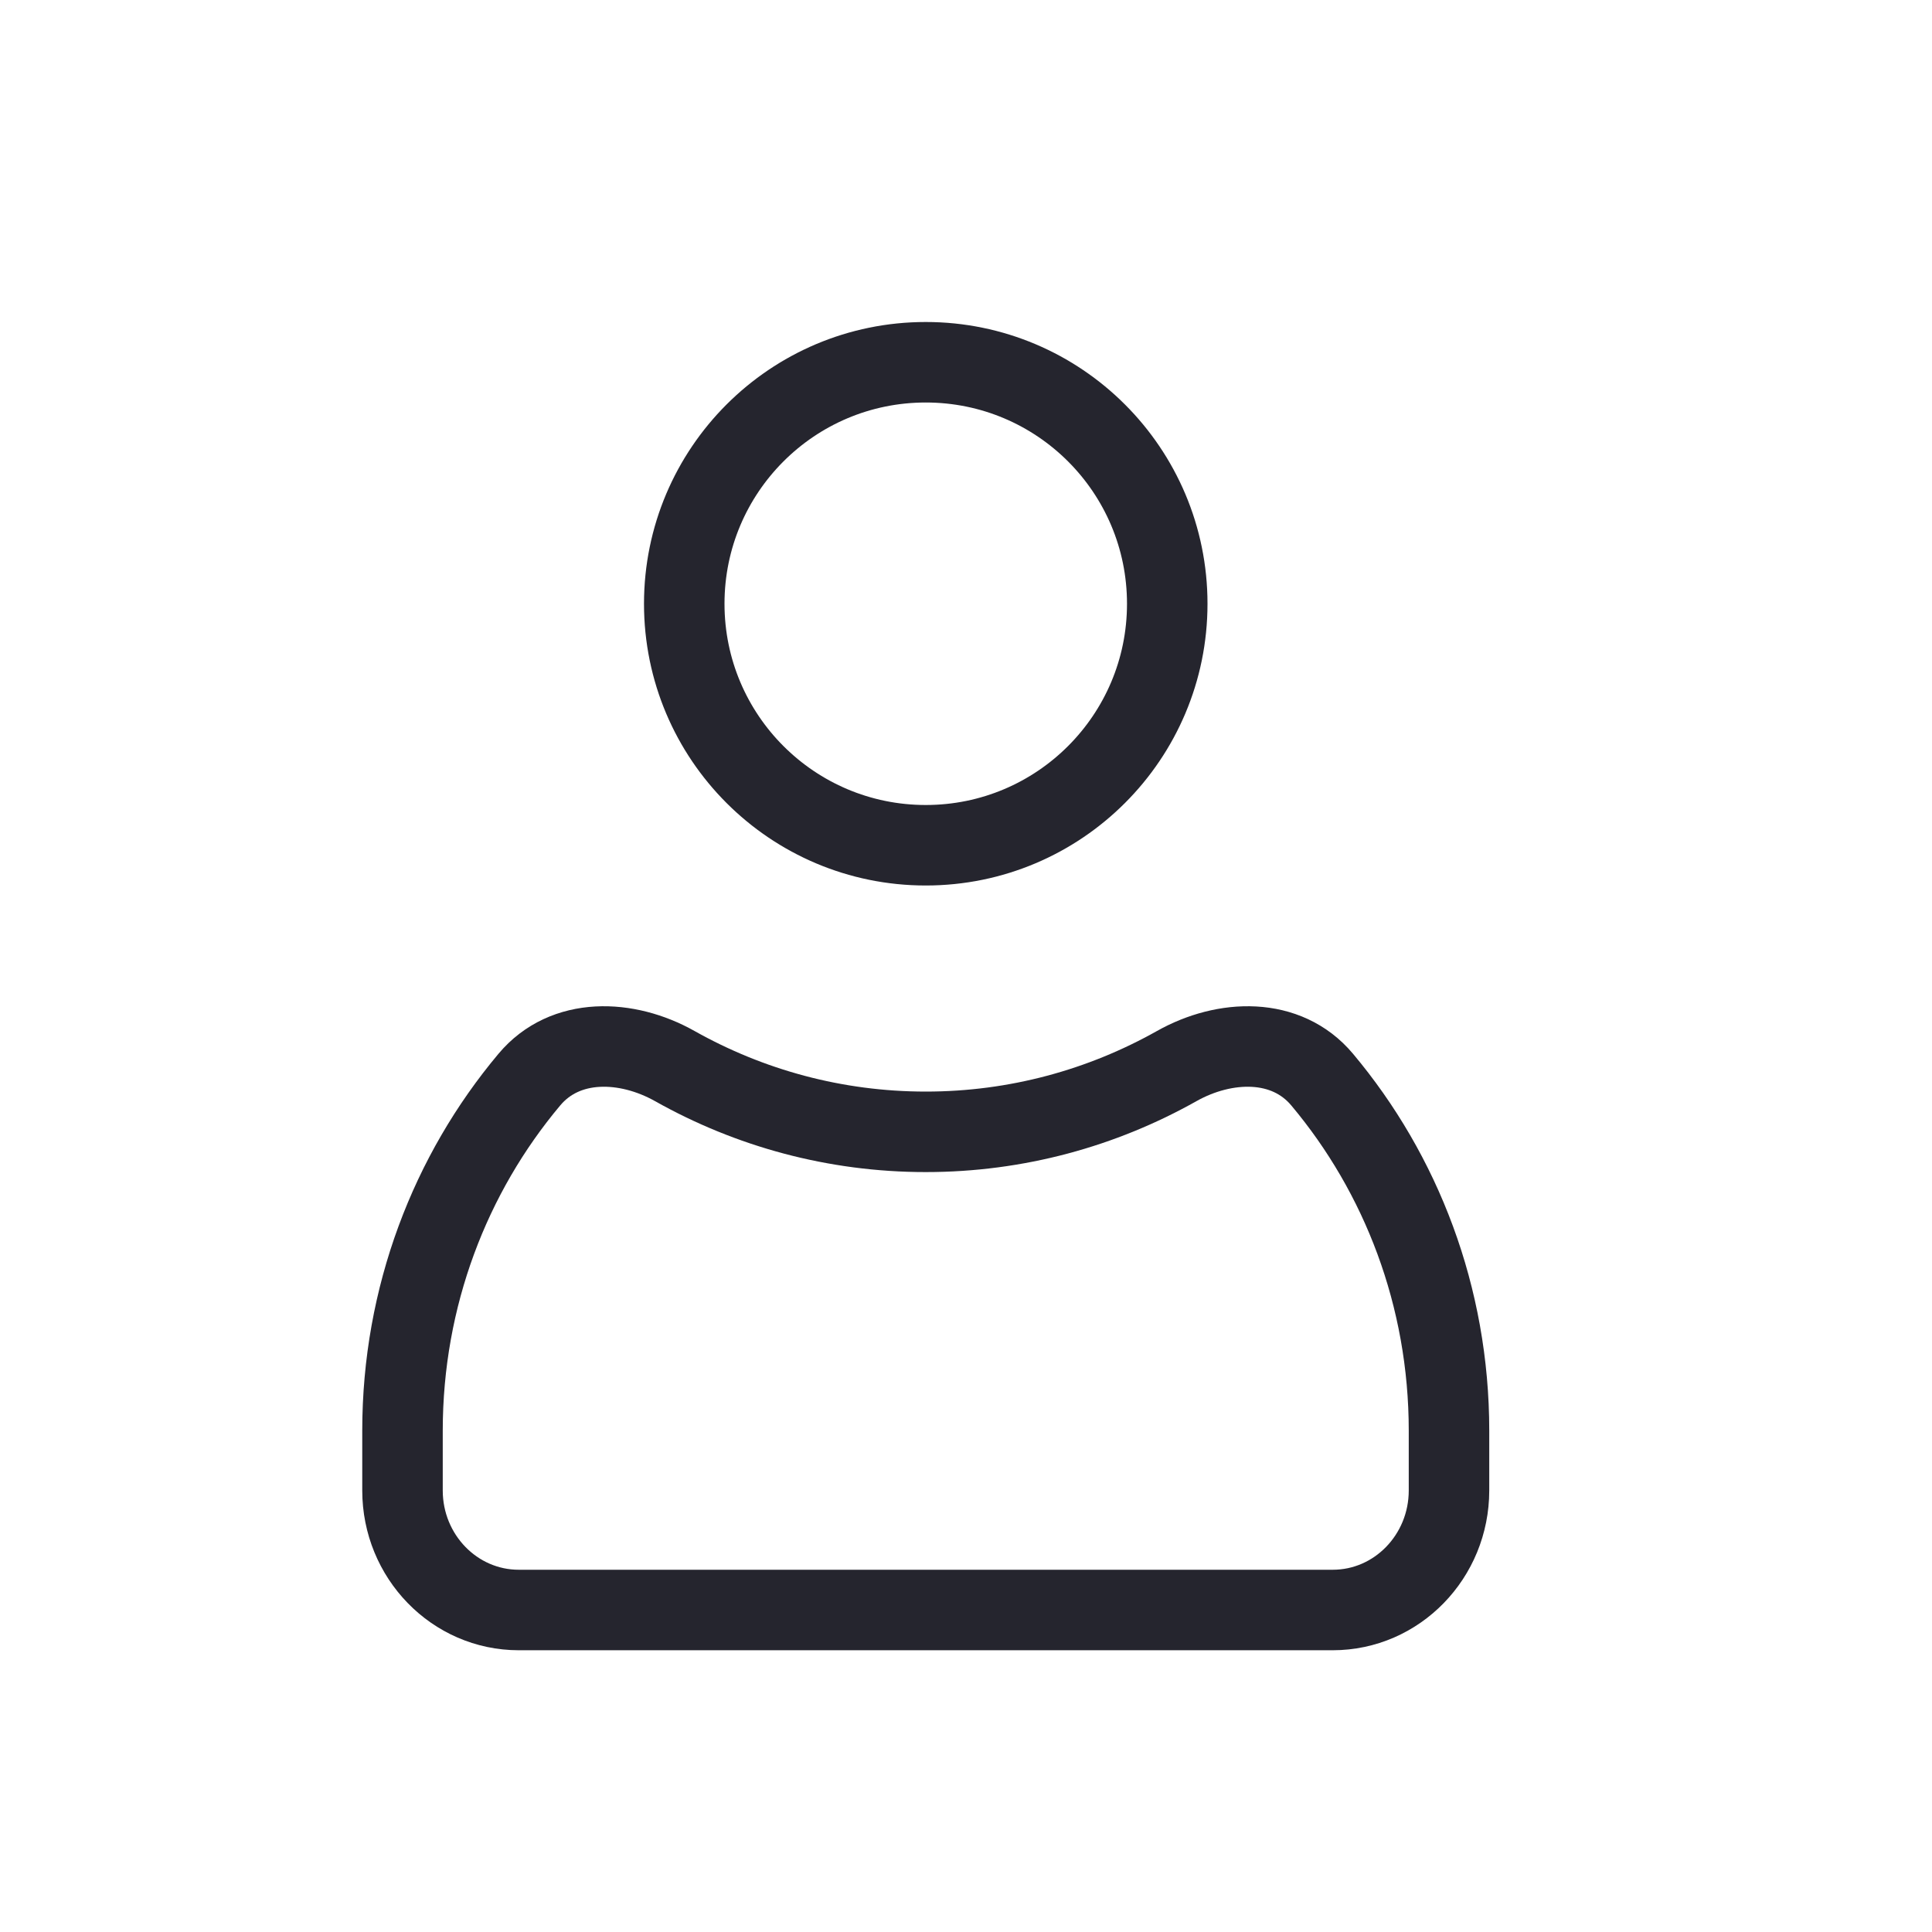
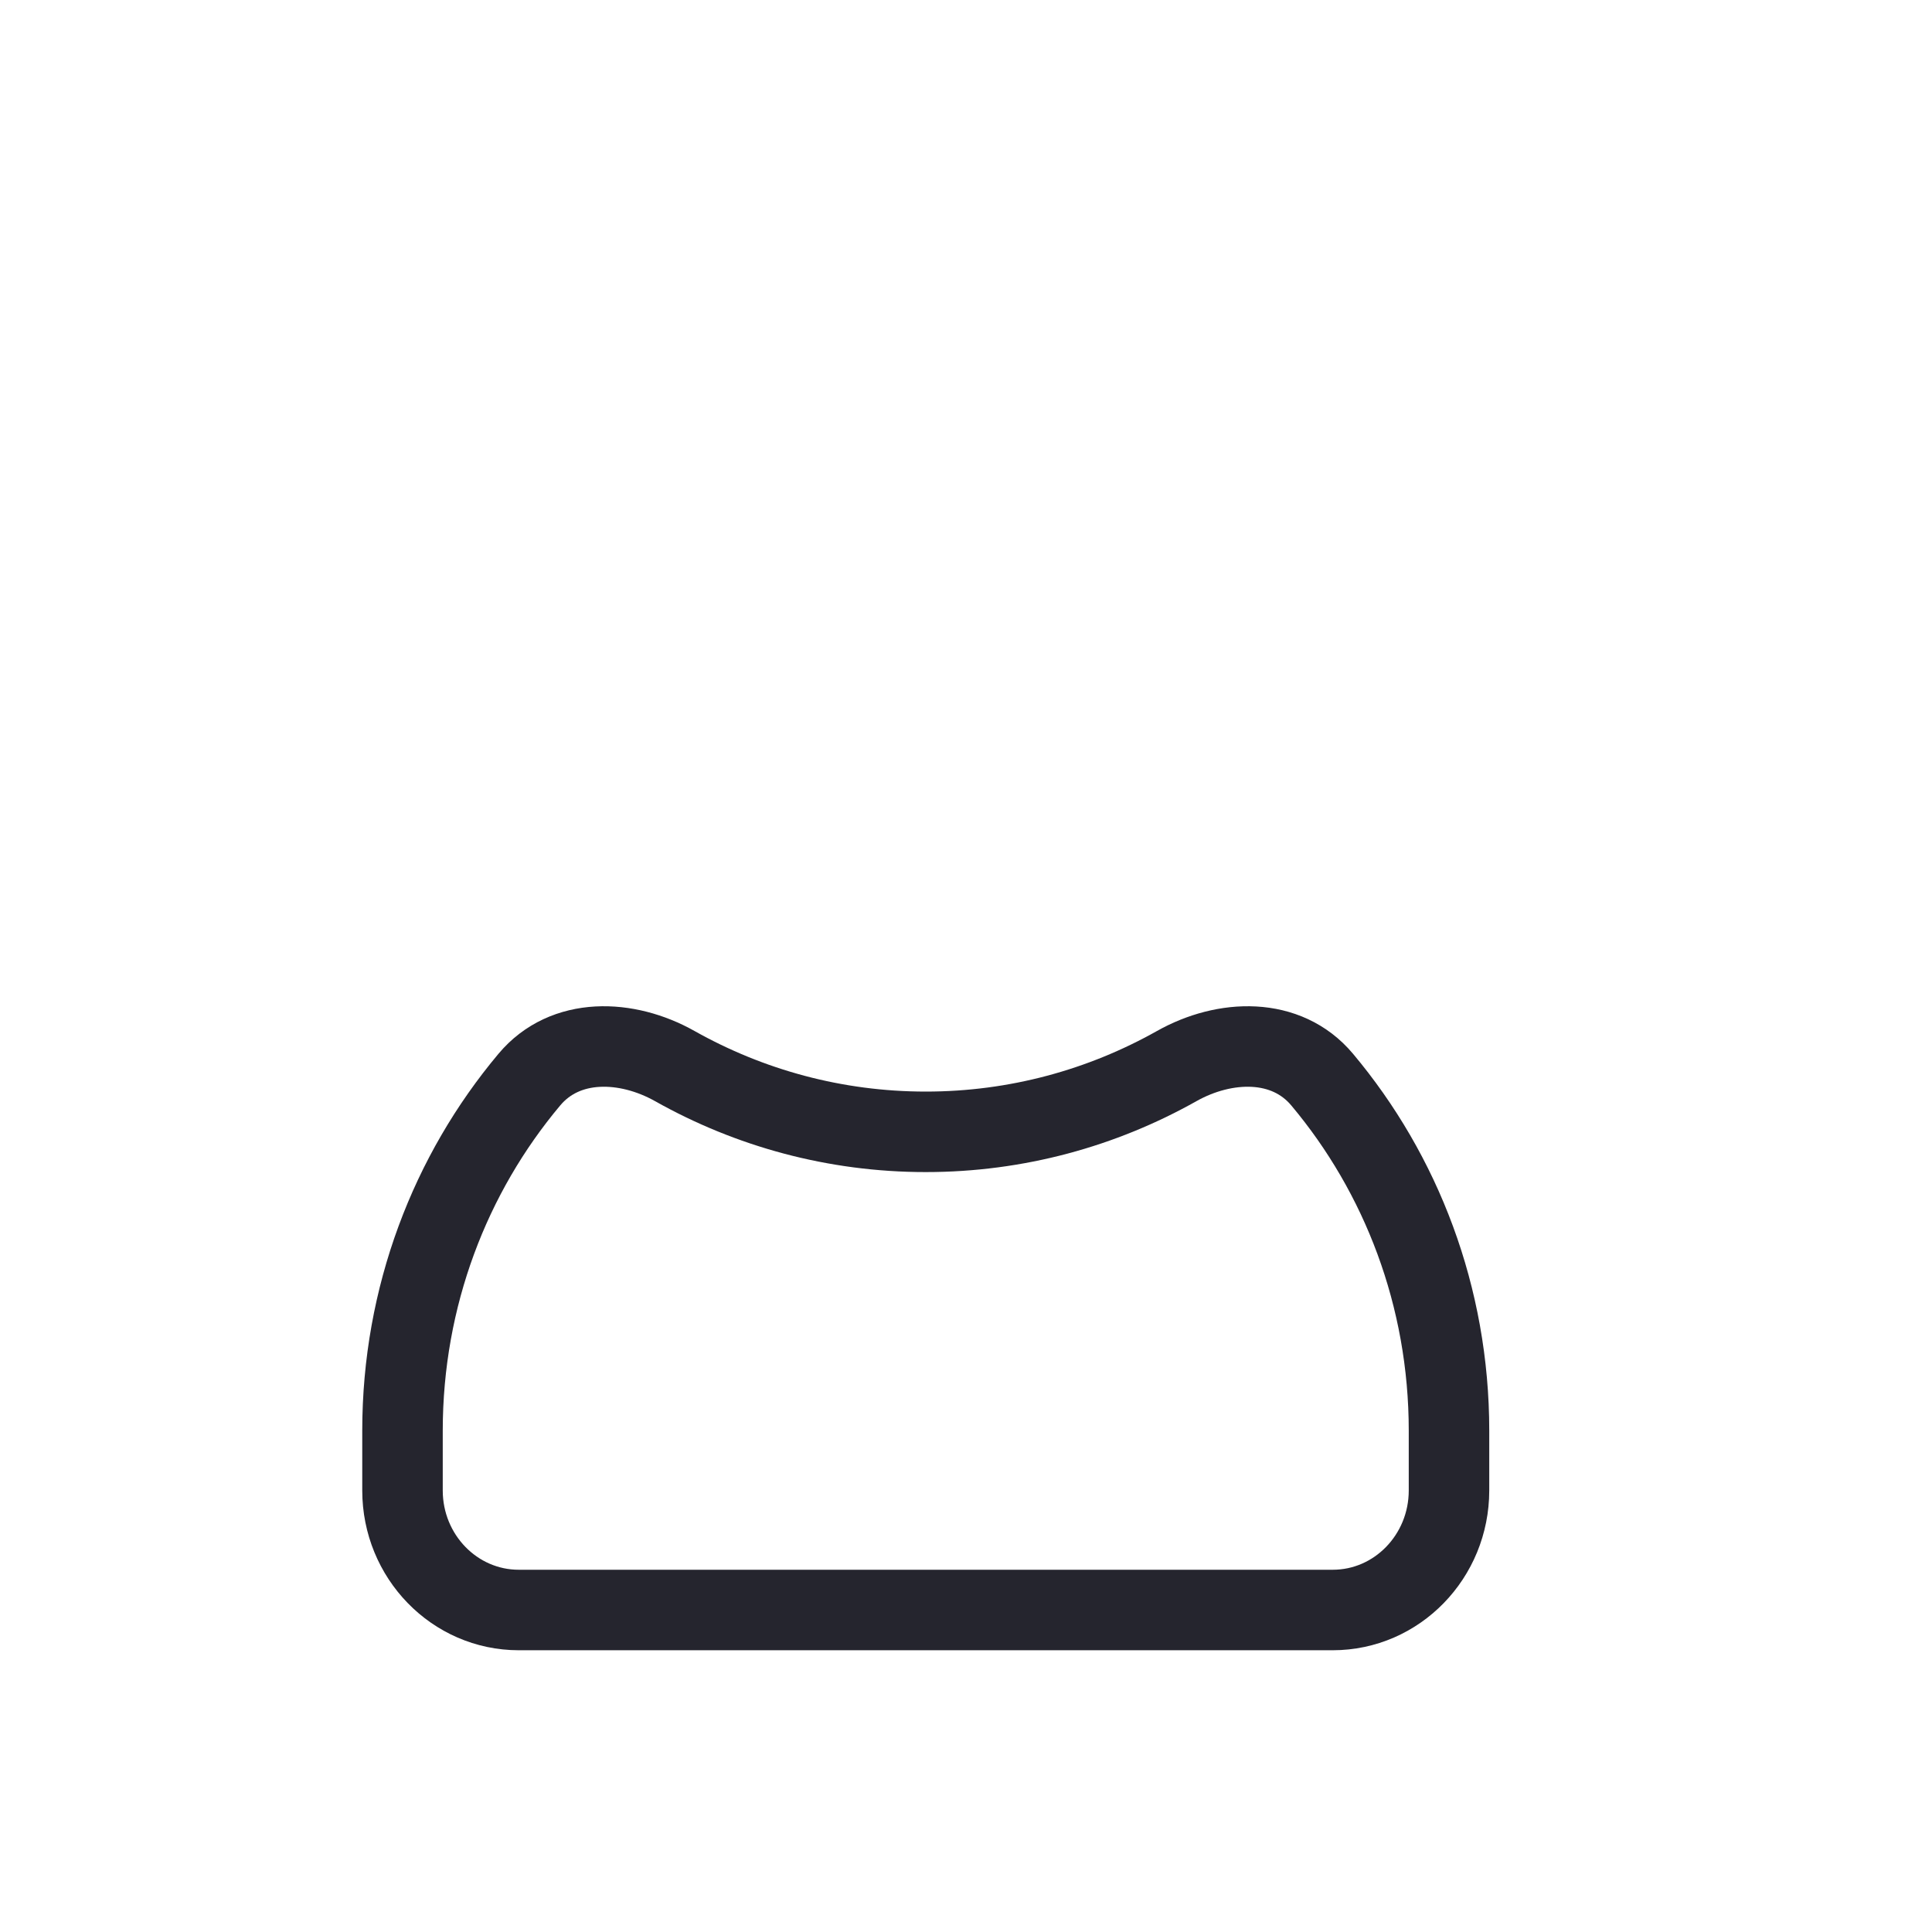
<svg xmlns="http://www.w3.org/2000/svg" width="24" height="24" viewBox="0 0 24 24" fill="none">
  <path fill-rule="evenodd" clip-rule="evenodd" d="M16.424 13.411C15.979 12.88 15.214 12.907 14.616 13.244C13.691 13.764 12.629 14.06 11.5 14.06C10.371 14.06 9.309 13.764 8.384 13.244C7.786 12.907 7.021 12.88 6.576 13.411C5.594 14.581 5 16.106 5 17.773V18.515C5 19.335 5.647 20 6.444 20H16.556C17.353 20 18 19.335 18 18.515V17.773C18 16.106 17.406 14.581 16.424 13.411Z" stroke="#25252E" stroke-linecap="round" />
-   <path d="M14.5 7.5C14.5 9.157 13.157 10.5 11.5 10.5C9.843 10.5 8.5 9.157 8.5 7.5C8.5 5.843 9.843 4.5 11.5 4.5C13.157 4.5 14.5 5.843 14.5 7.5Z" stroke="#25252E" />
</svg>